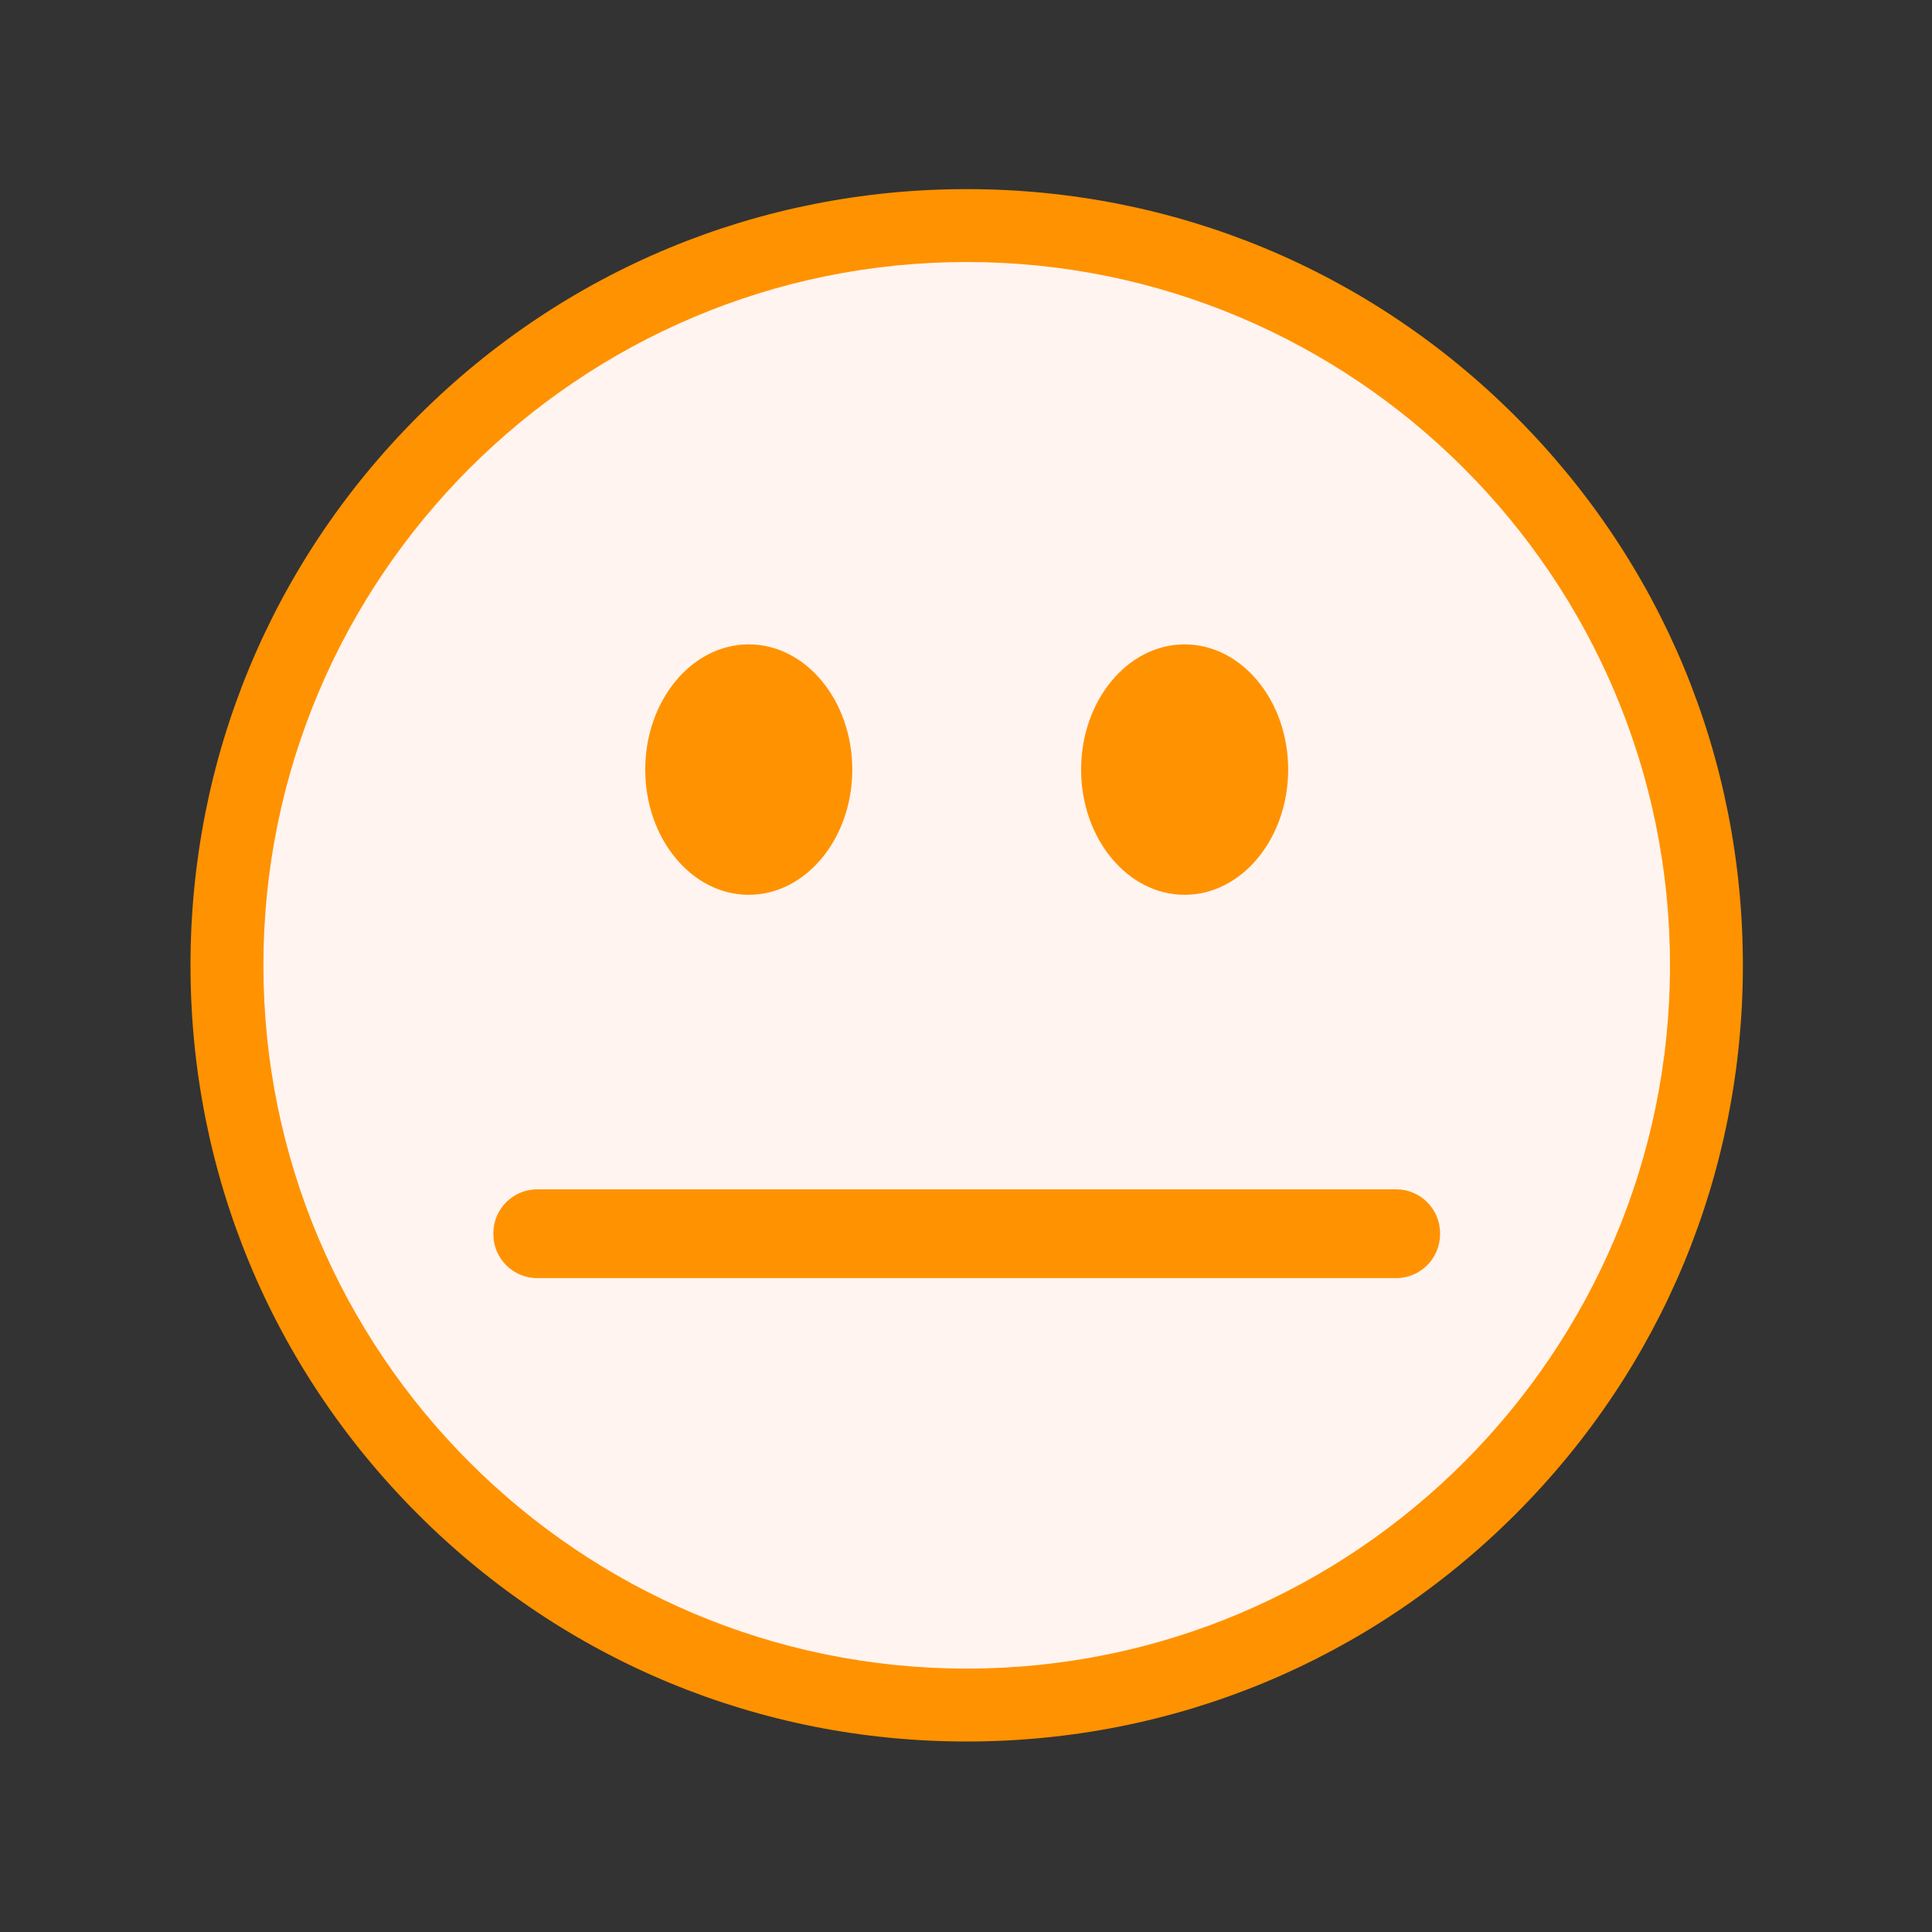
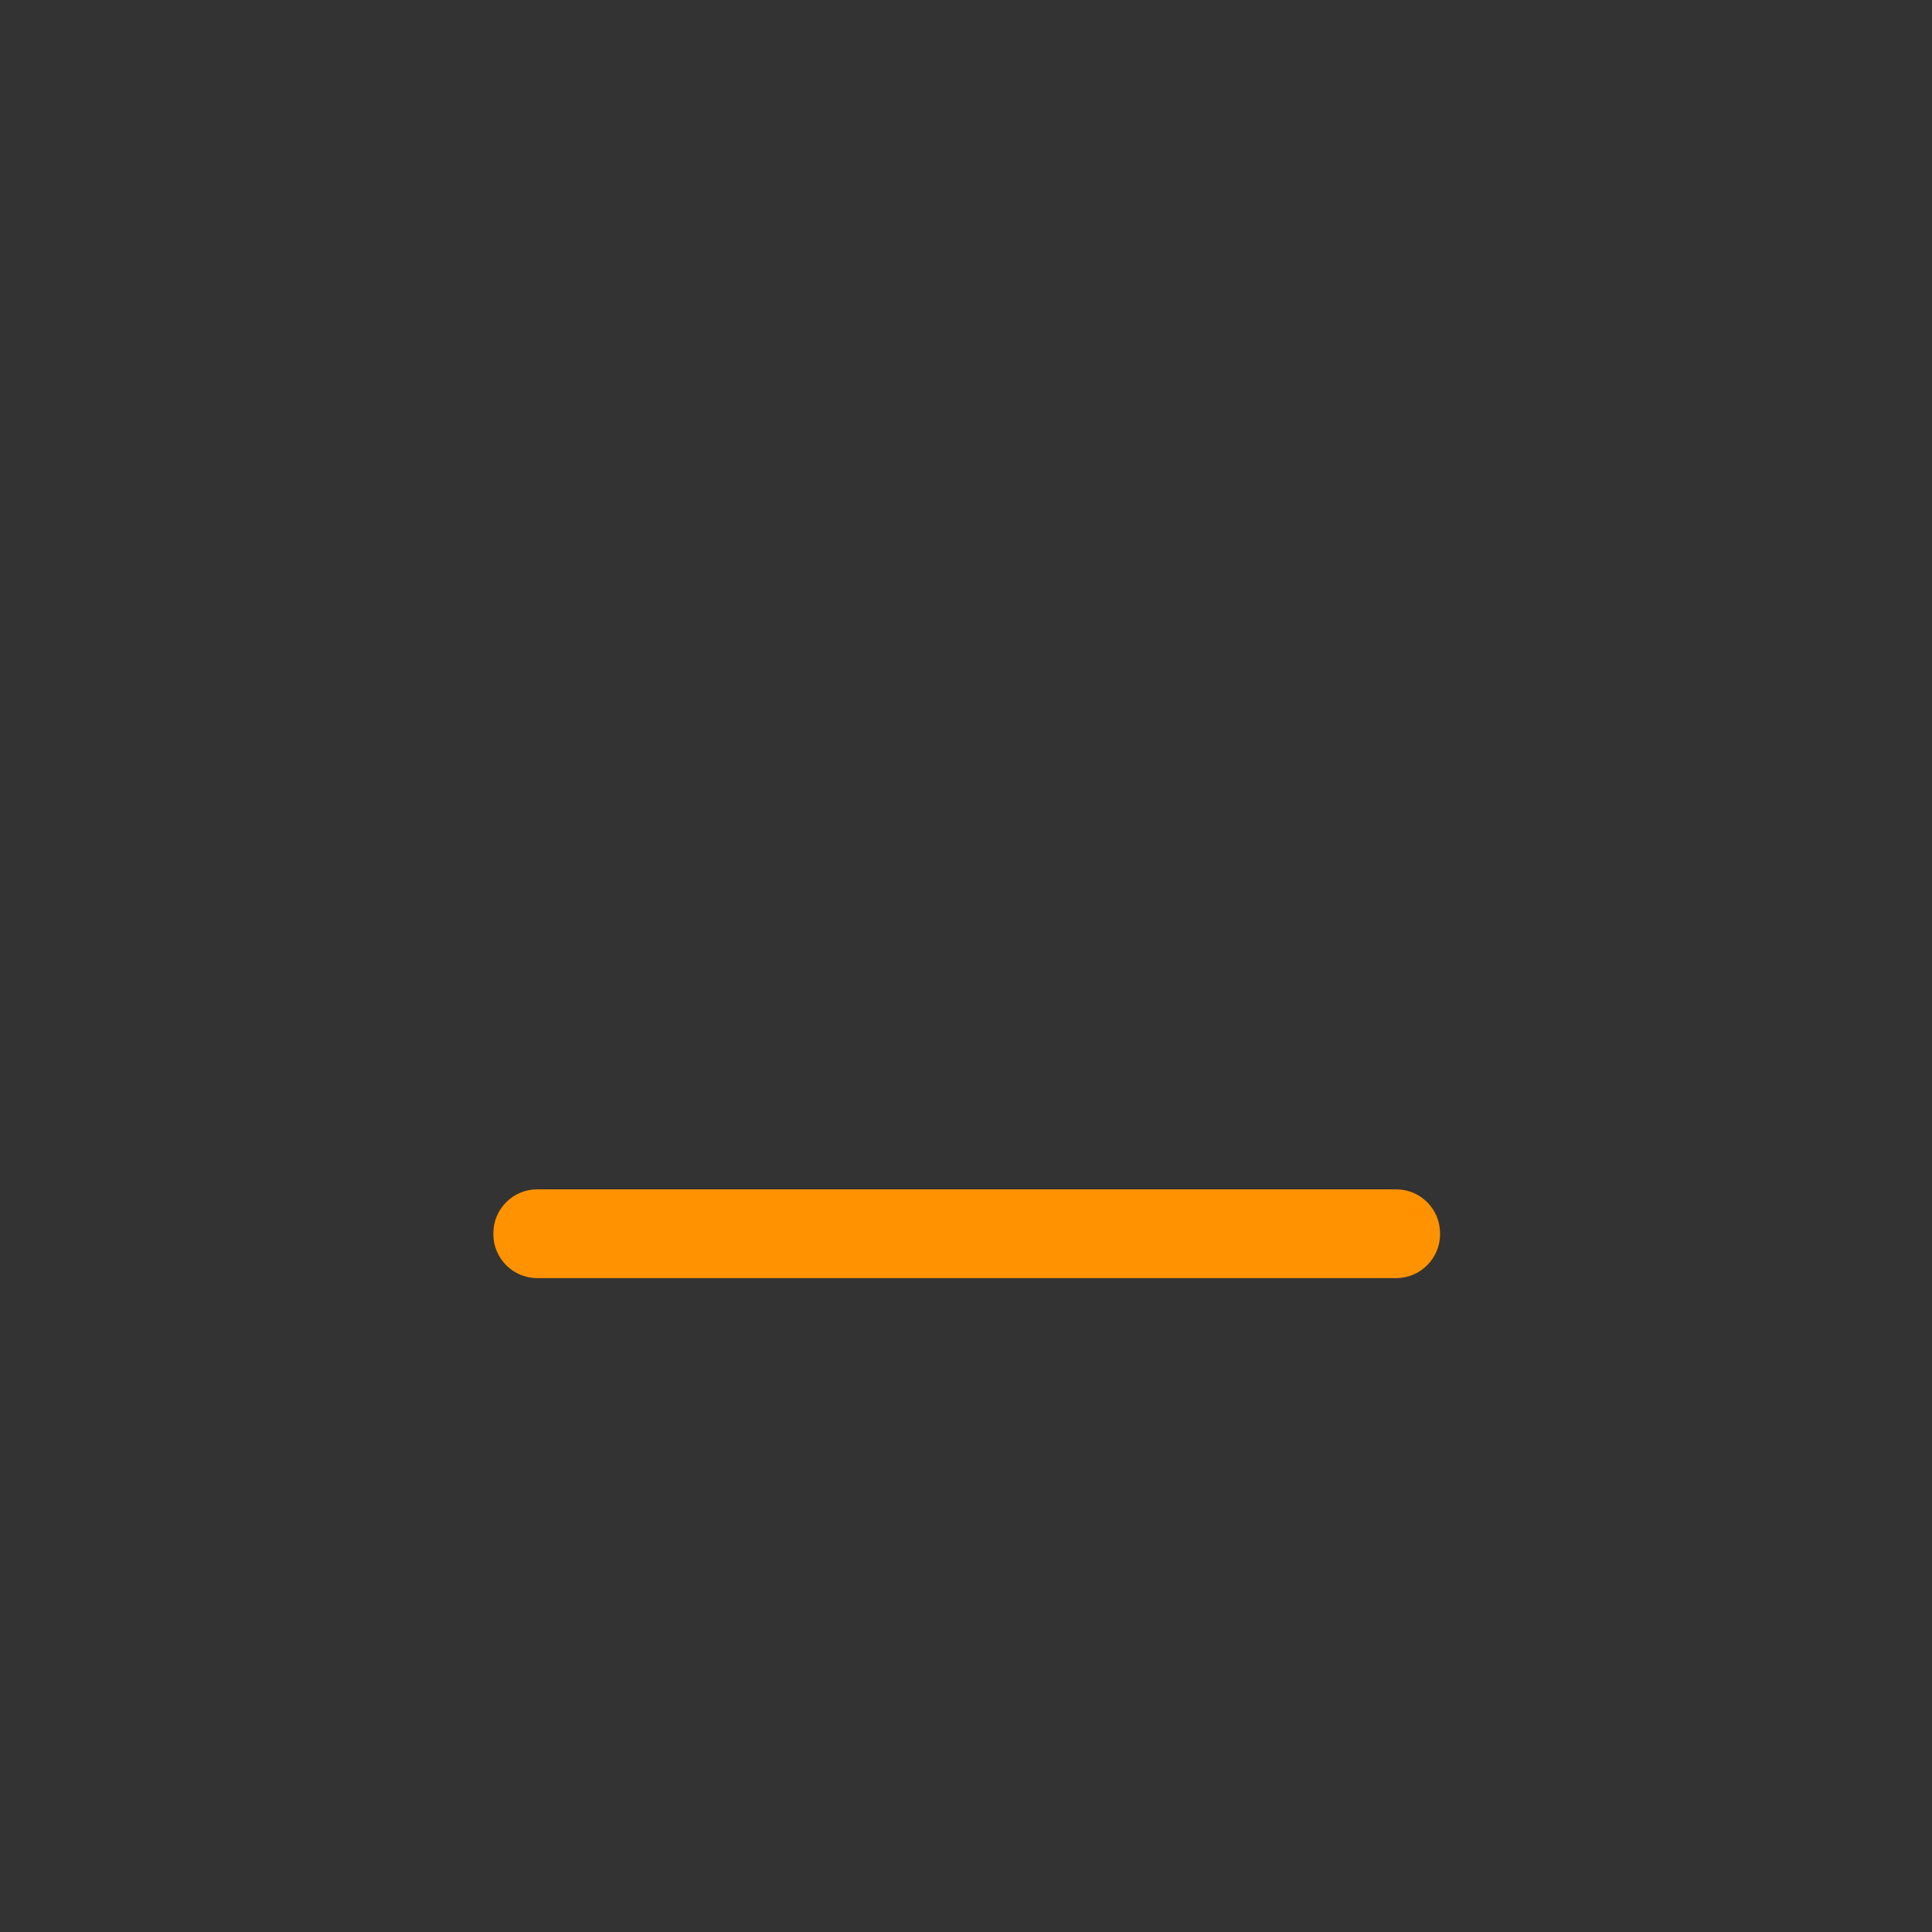
<svg xmlns="http://www.w3.org/2000/svg" width="100%" height="100%" viewBox="0 0 80 80" version="1.1" xml:space="preserve" style="fill-rule:evenodd;clip-rule:evenodd;stroke-linejoin:round;stroke-miterlimit:2;">
  <rect x="0" y="0" width="80" height="80" fill="#333333" stroke="none" />
-   <ellipse cx="40" cy="40.081" rx="30.736" ry="30.595" style="fill:#fff4f0;" />
  <g>
-     <path d="M40.029,10.849c-16.058,0 -29.122,13.064 -29.122,29.122c-0,16.058 13.064,29.122 29.122,29.122c16.058,0 29.122,-13.064 29.122,-29.122c-0,-16.058 -13.064,-29.122 -29.122,-29.122Zm-0,61.263c-8.586,-0 -16.656,-3.343 -22.727,-9.414c-6.07,-6.071 -9.414,-14.142 -9.414,-22.727c0,-8.585 3.344,-16.656 9.414,-22.727c6.071,-6.07 14.141,-9.413 22.727,-9.413c8.585,-0 16.656,3.343 22.727,9.413c6.07,6.071 9.413,14.142 9.413,22.727c0,8.585 -3.343,16.656 -9.413,22.727c-6.071,6.071 -14.142,9.414 -22.727,9.414Z" style="fill:#ff9200;fill-rule:nonzero;" />
    <path d="M22.245,52.924c-1.001,-0 -1.816,-0.815 -1.816,-1.816l0,-0.044c0,-1.002 0.815,-1.816 1.816,-1.816l35.568,-0c1.001,-0 1.816,0.814 1.816,1.816l-0,0.044c-0,1.001 -0.815,1.816 -1.816,1.816l-35.568,-0Z" style="fill:#ff9200;fill-rule:nonzero;" />
-     <path d="M49.053,37.052c-2.363,0 -4.286,-2.326 -4.286,-5.185c-0,-2.859 1.923,-5.185 4.286,-5.185c2.363,-0 4.287,2.326 4.287,5.185c0,2.859 -1.924,5.185 -4.287,5.185Z" style="fill:#ff9200;fill-rule:nonzero;" />
-     <path d="M31.005,37.052c-2.365,0 -4.287,-2.326 -4.287,-5.185c-0,-2.859 1.922,-5.185 4.287,-5.185c2.363,-0 4.286,2.326 4.286,5.185c-0,2.859 -1.923,5.185 -4.286,5.185Z" style="fill:#ff9200;fill-rule:nonzero;" />
  </g>
</svg>